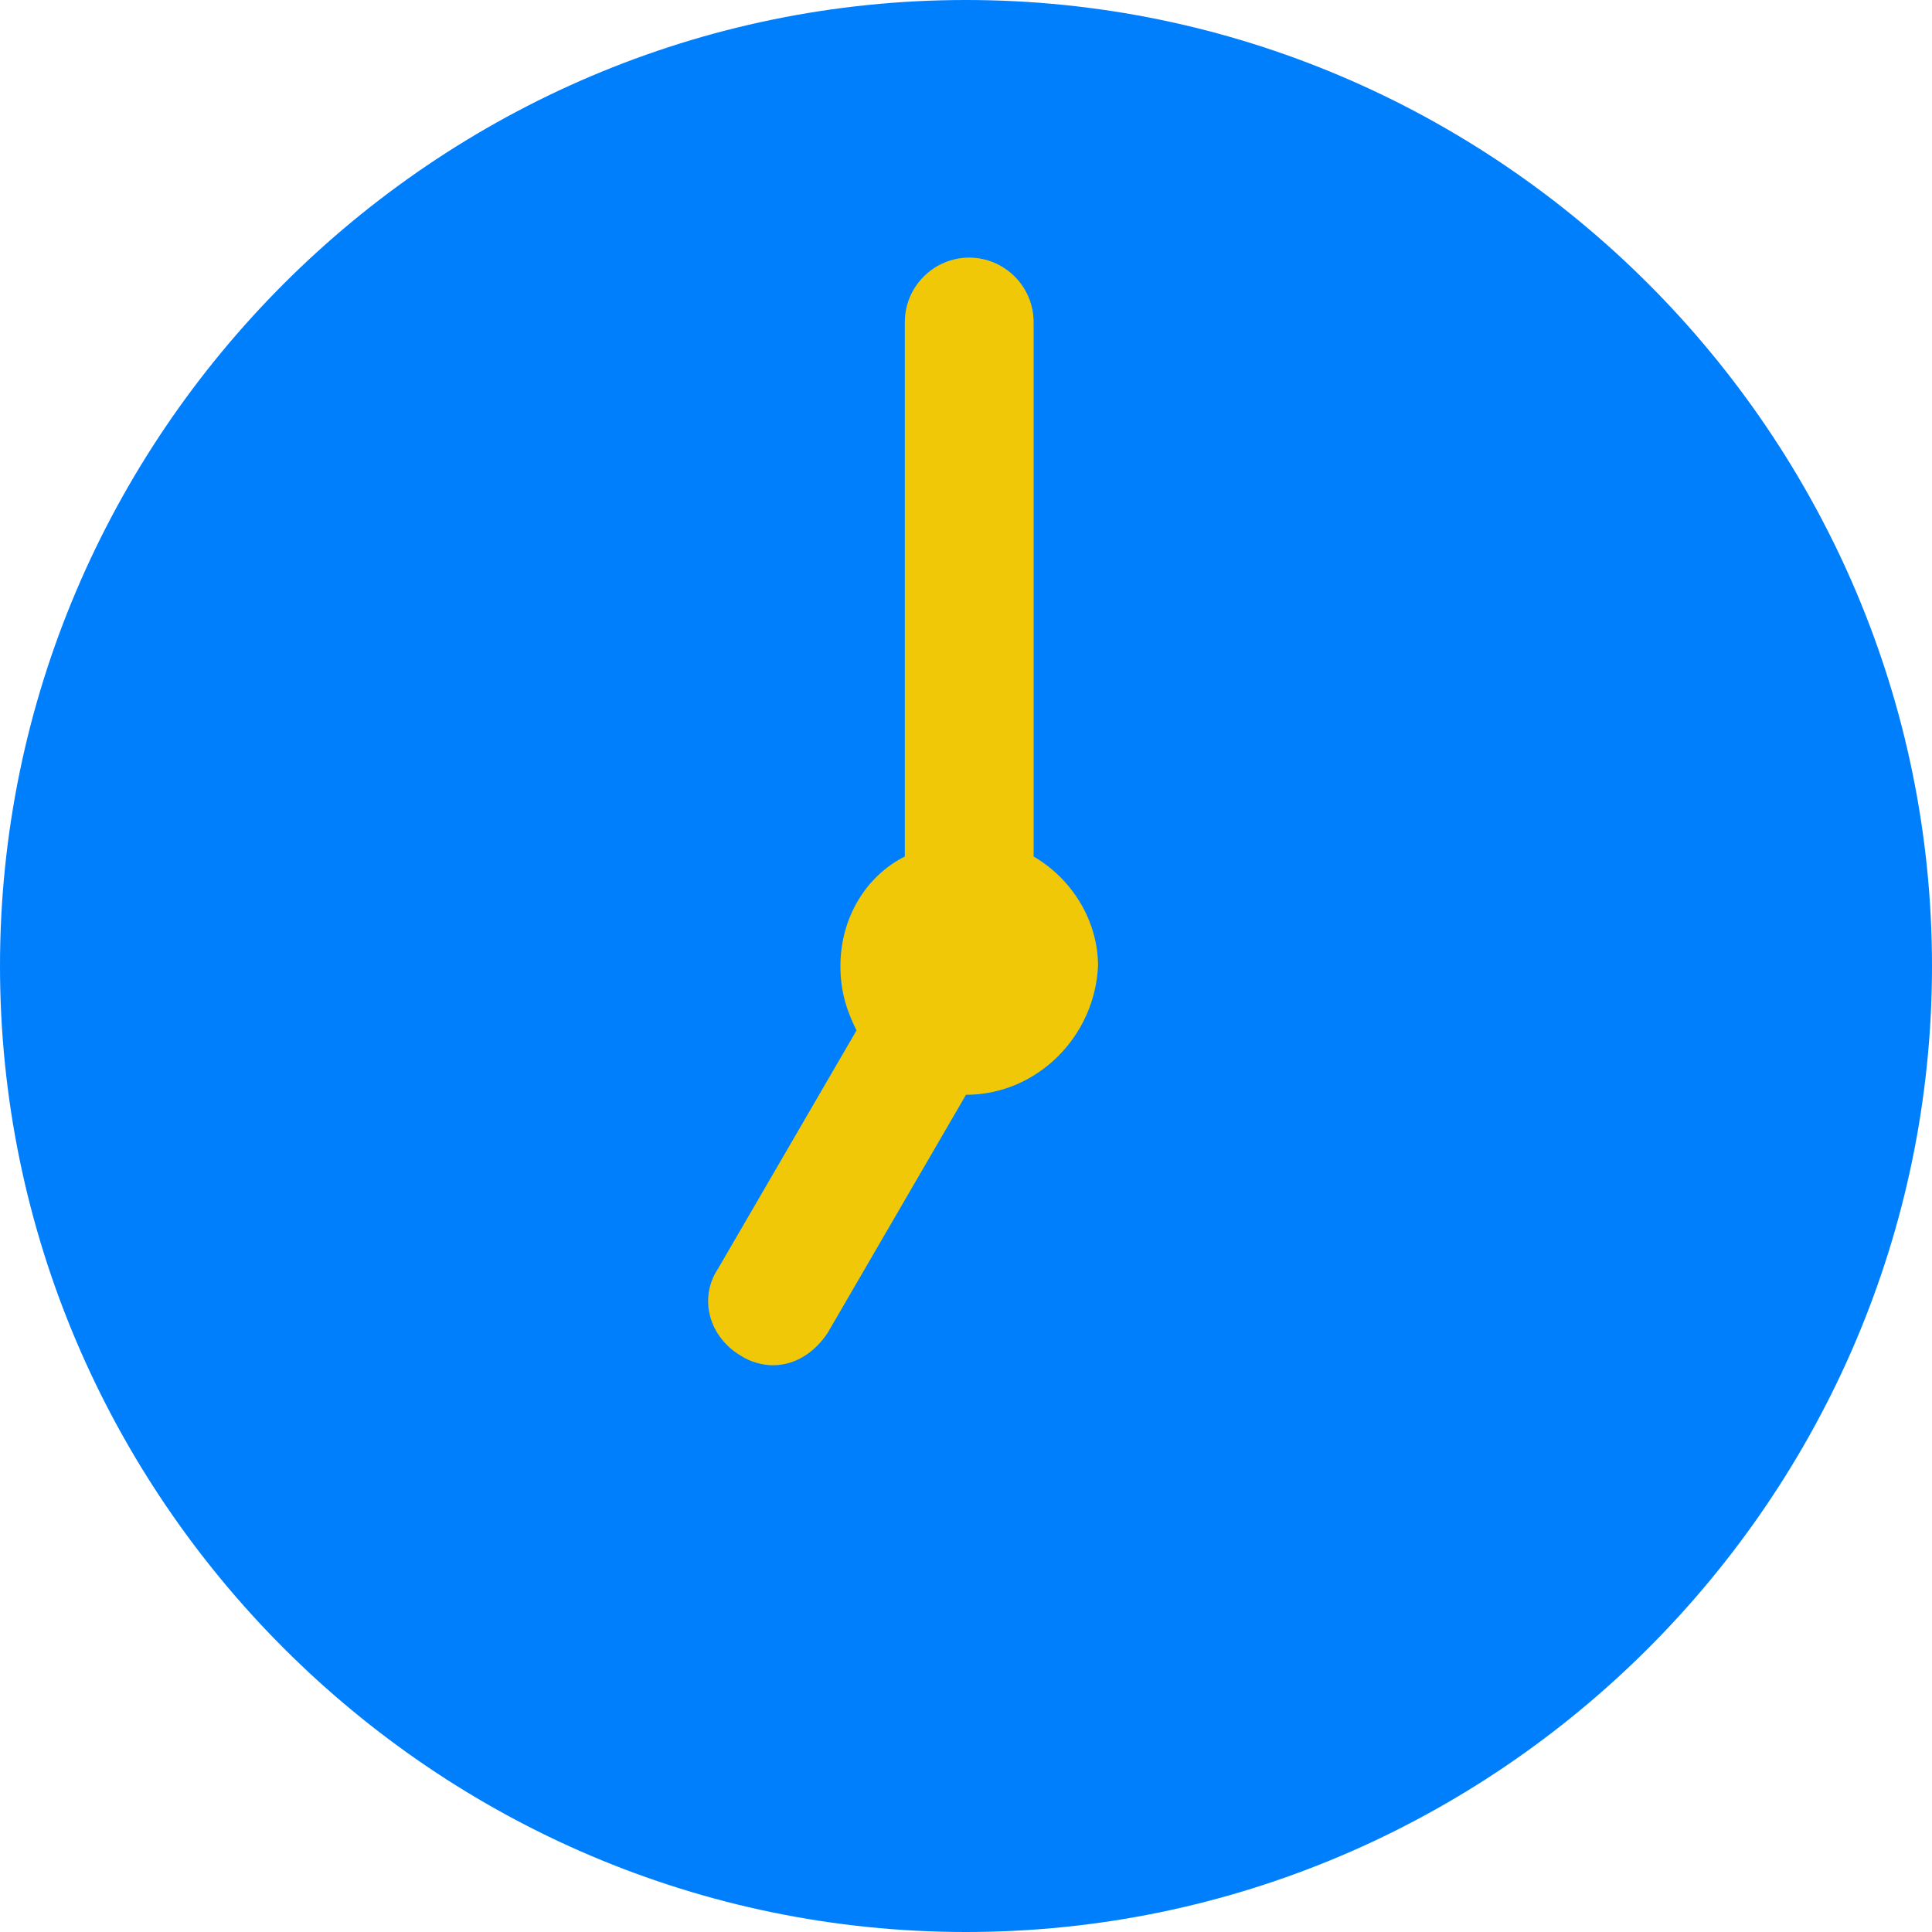
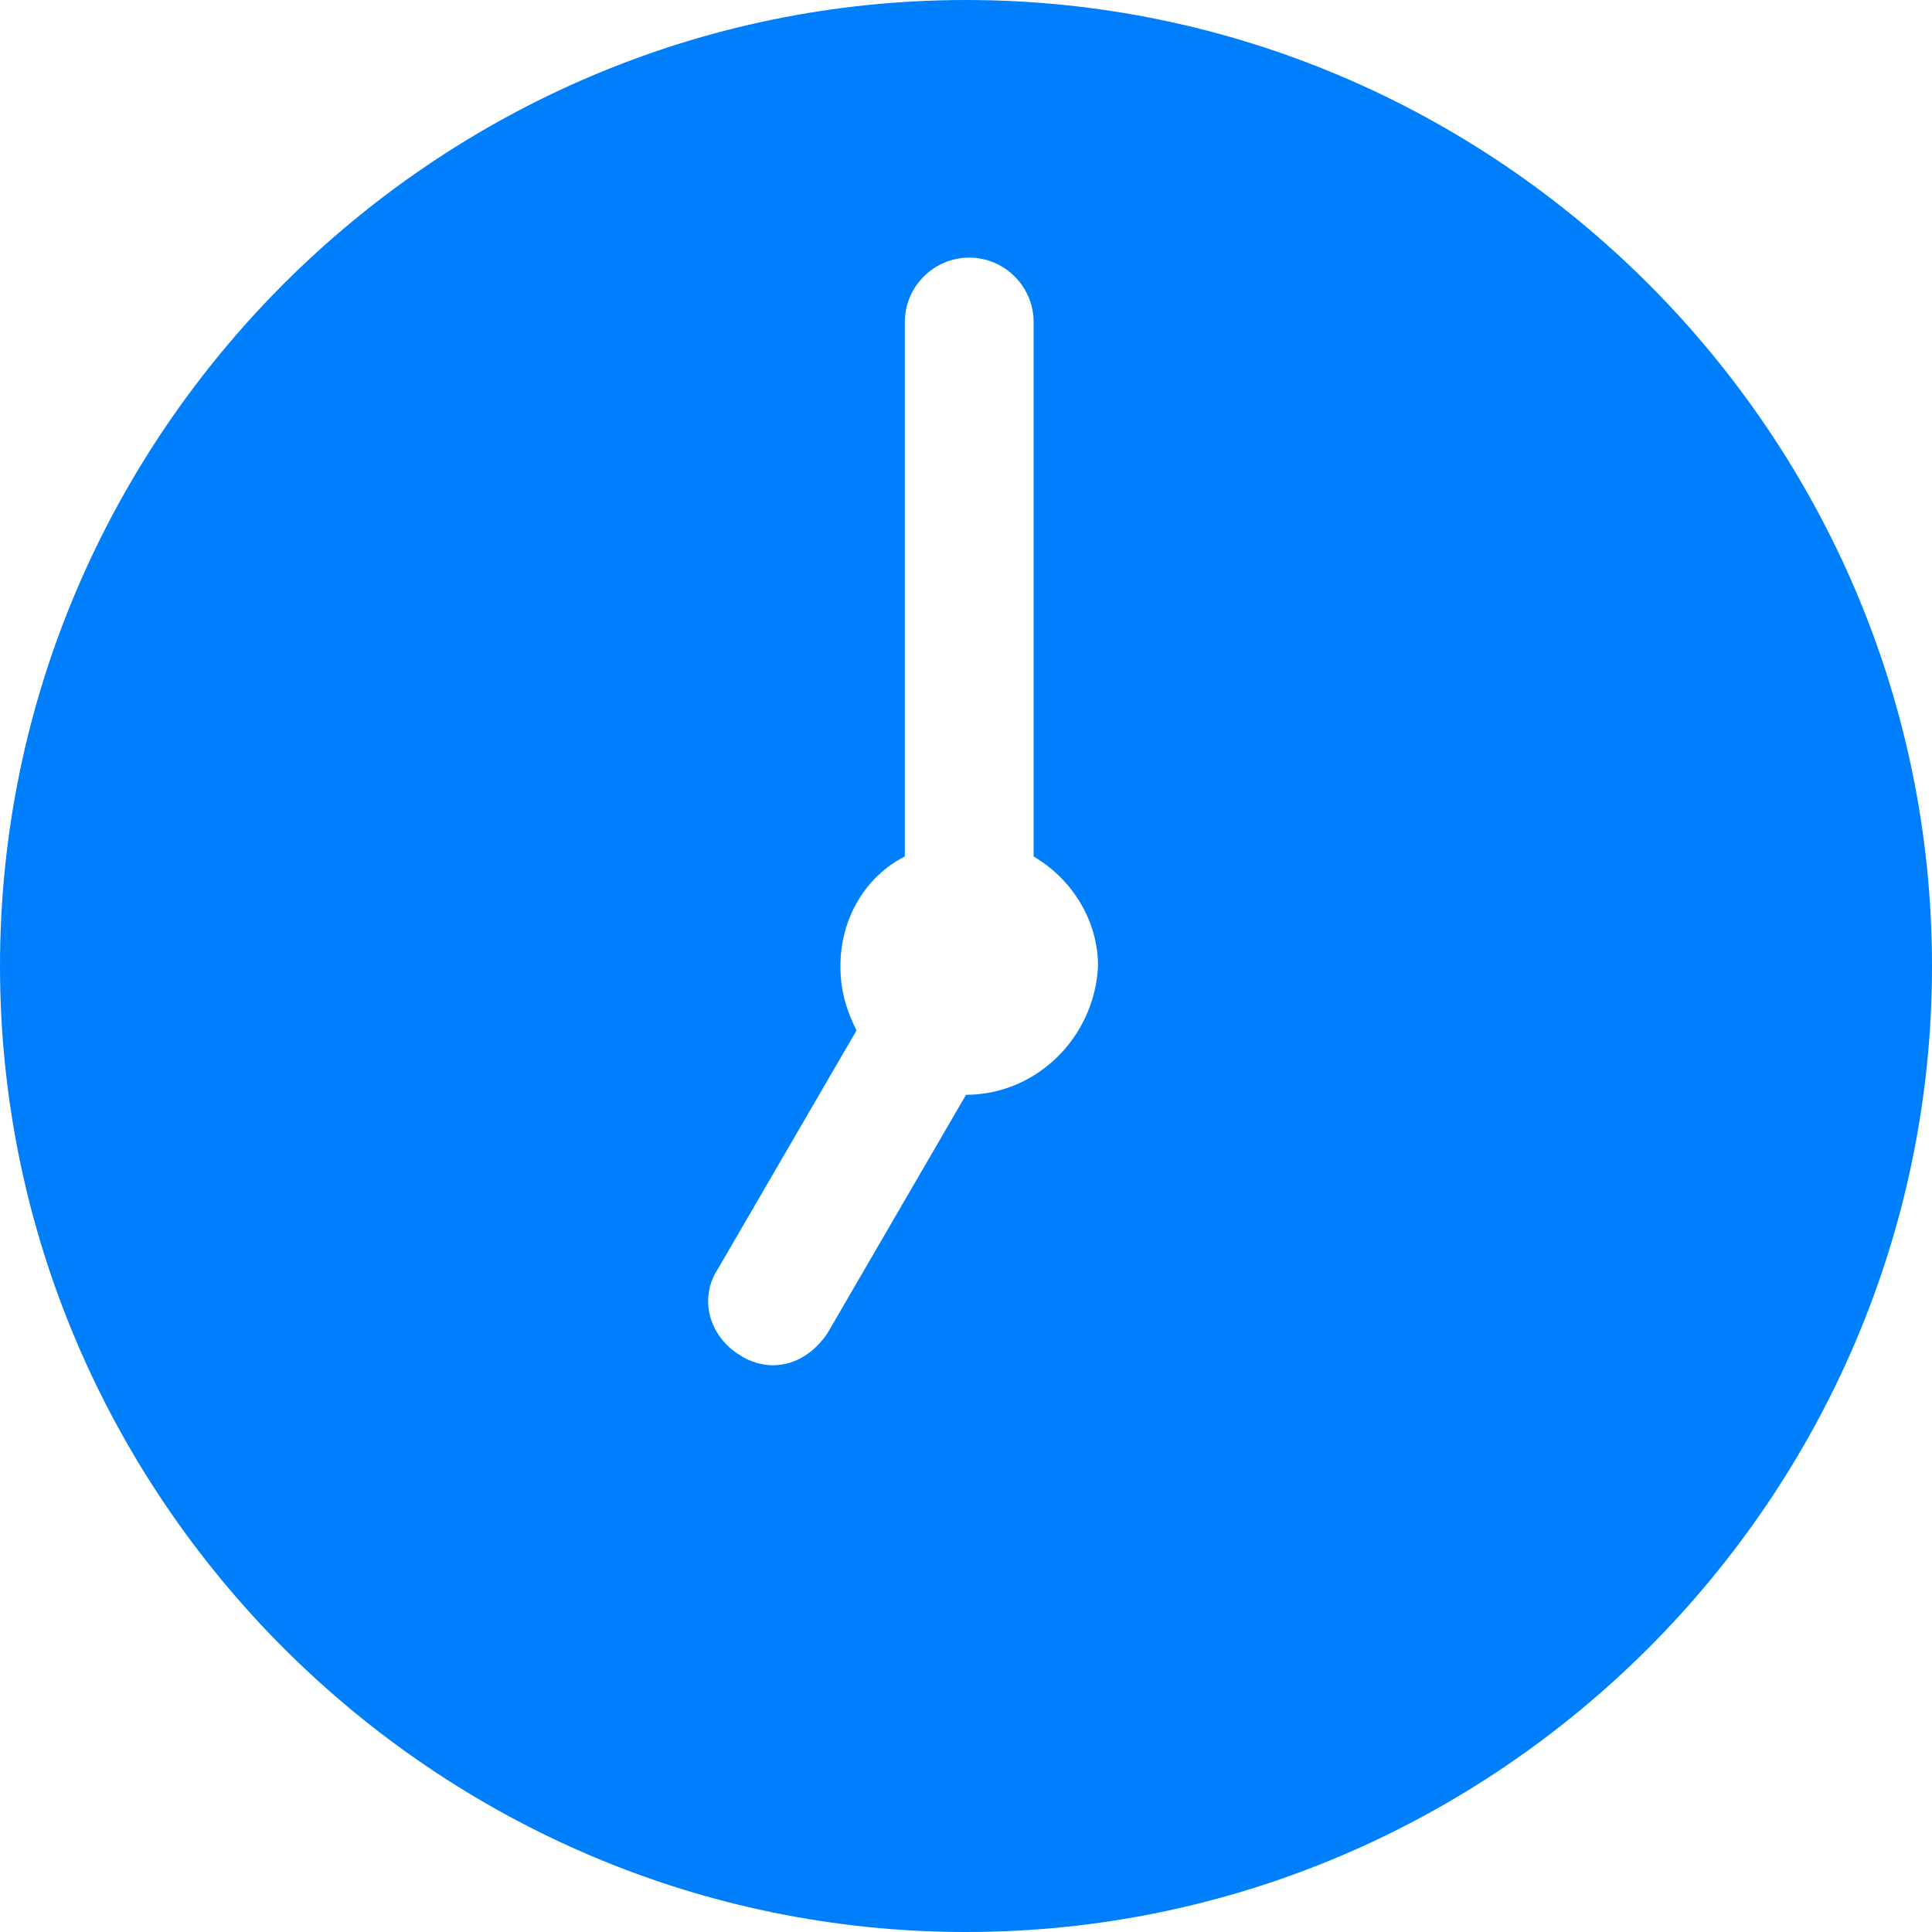
<svg xmlns="http://www.w3.org/2000/svg" width="56" height="56" viewBox="0 0 56 56" fill="none">
-   <rect x="13" y="5.5" width="27" height="37" fill="#F0C808" />
  <path d="M28 0C12.6 0 0 12.6 0 28C0 43.401 12.6 56 28 56C43.401 56 56 43.401 56 28C56 12.6 43.401 0 28 0ZM28 31.733L23.987 38.64C23.613 39.2 23.053 39.573 22.4 39.573C22.12 39.573 21.747 39.48 21.467 39.293C20.533 38.733 20.253 37.613 20.813 36.773L24.827 29.867C24.547 29.307 24.36 28.747 24.36 28C24.36 26.6 25.107 25.387 26.227 24.827V9.333C26.227 8.307 27.067 7.467 28.093 7.467C29.12 7.467 29.96 8.307 29.96 9.333V24.827C31.08 25.48 31.827 26.693 31.827 28C31.733 30.053 30.053 31.733 28 31.733Z" fill="#007FFD" />
</svg>